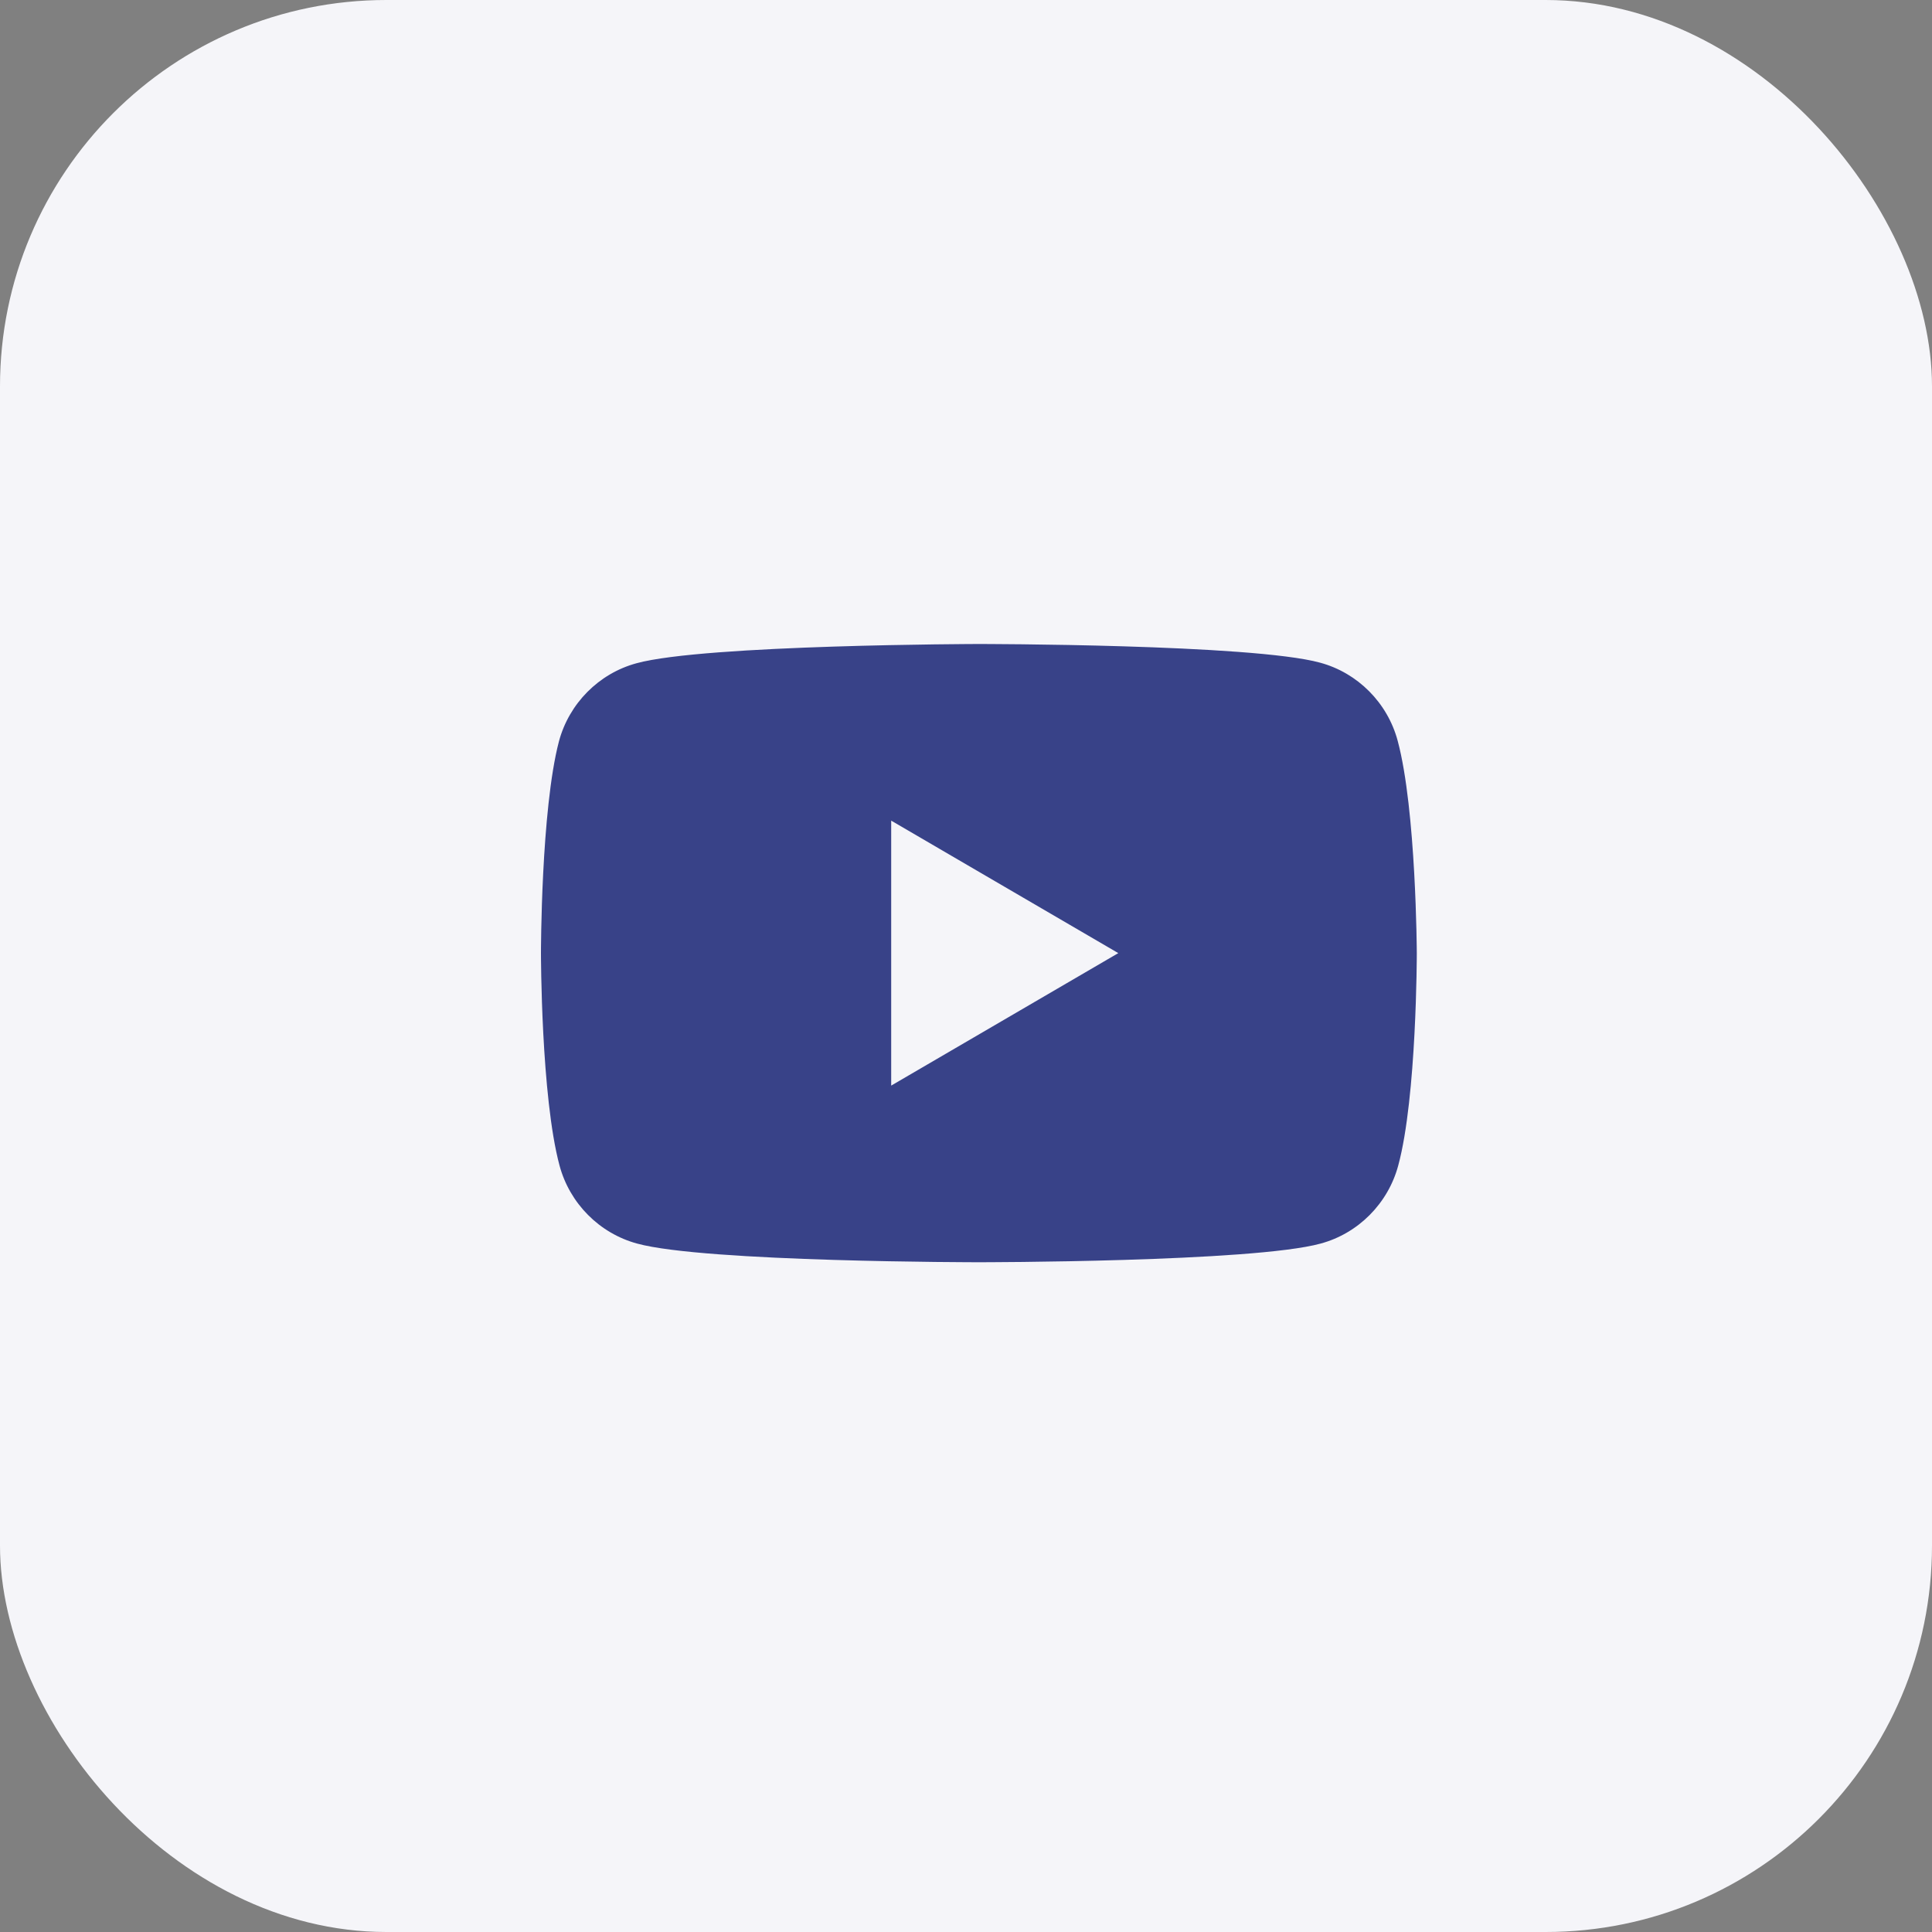
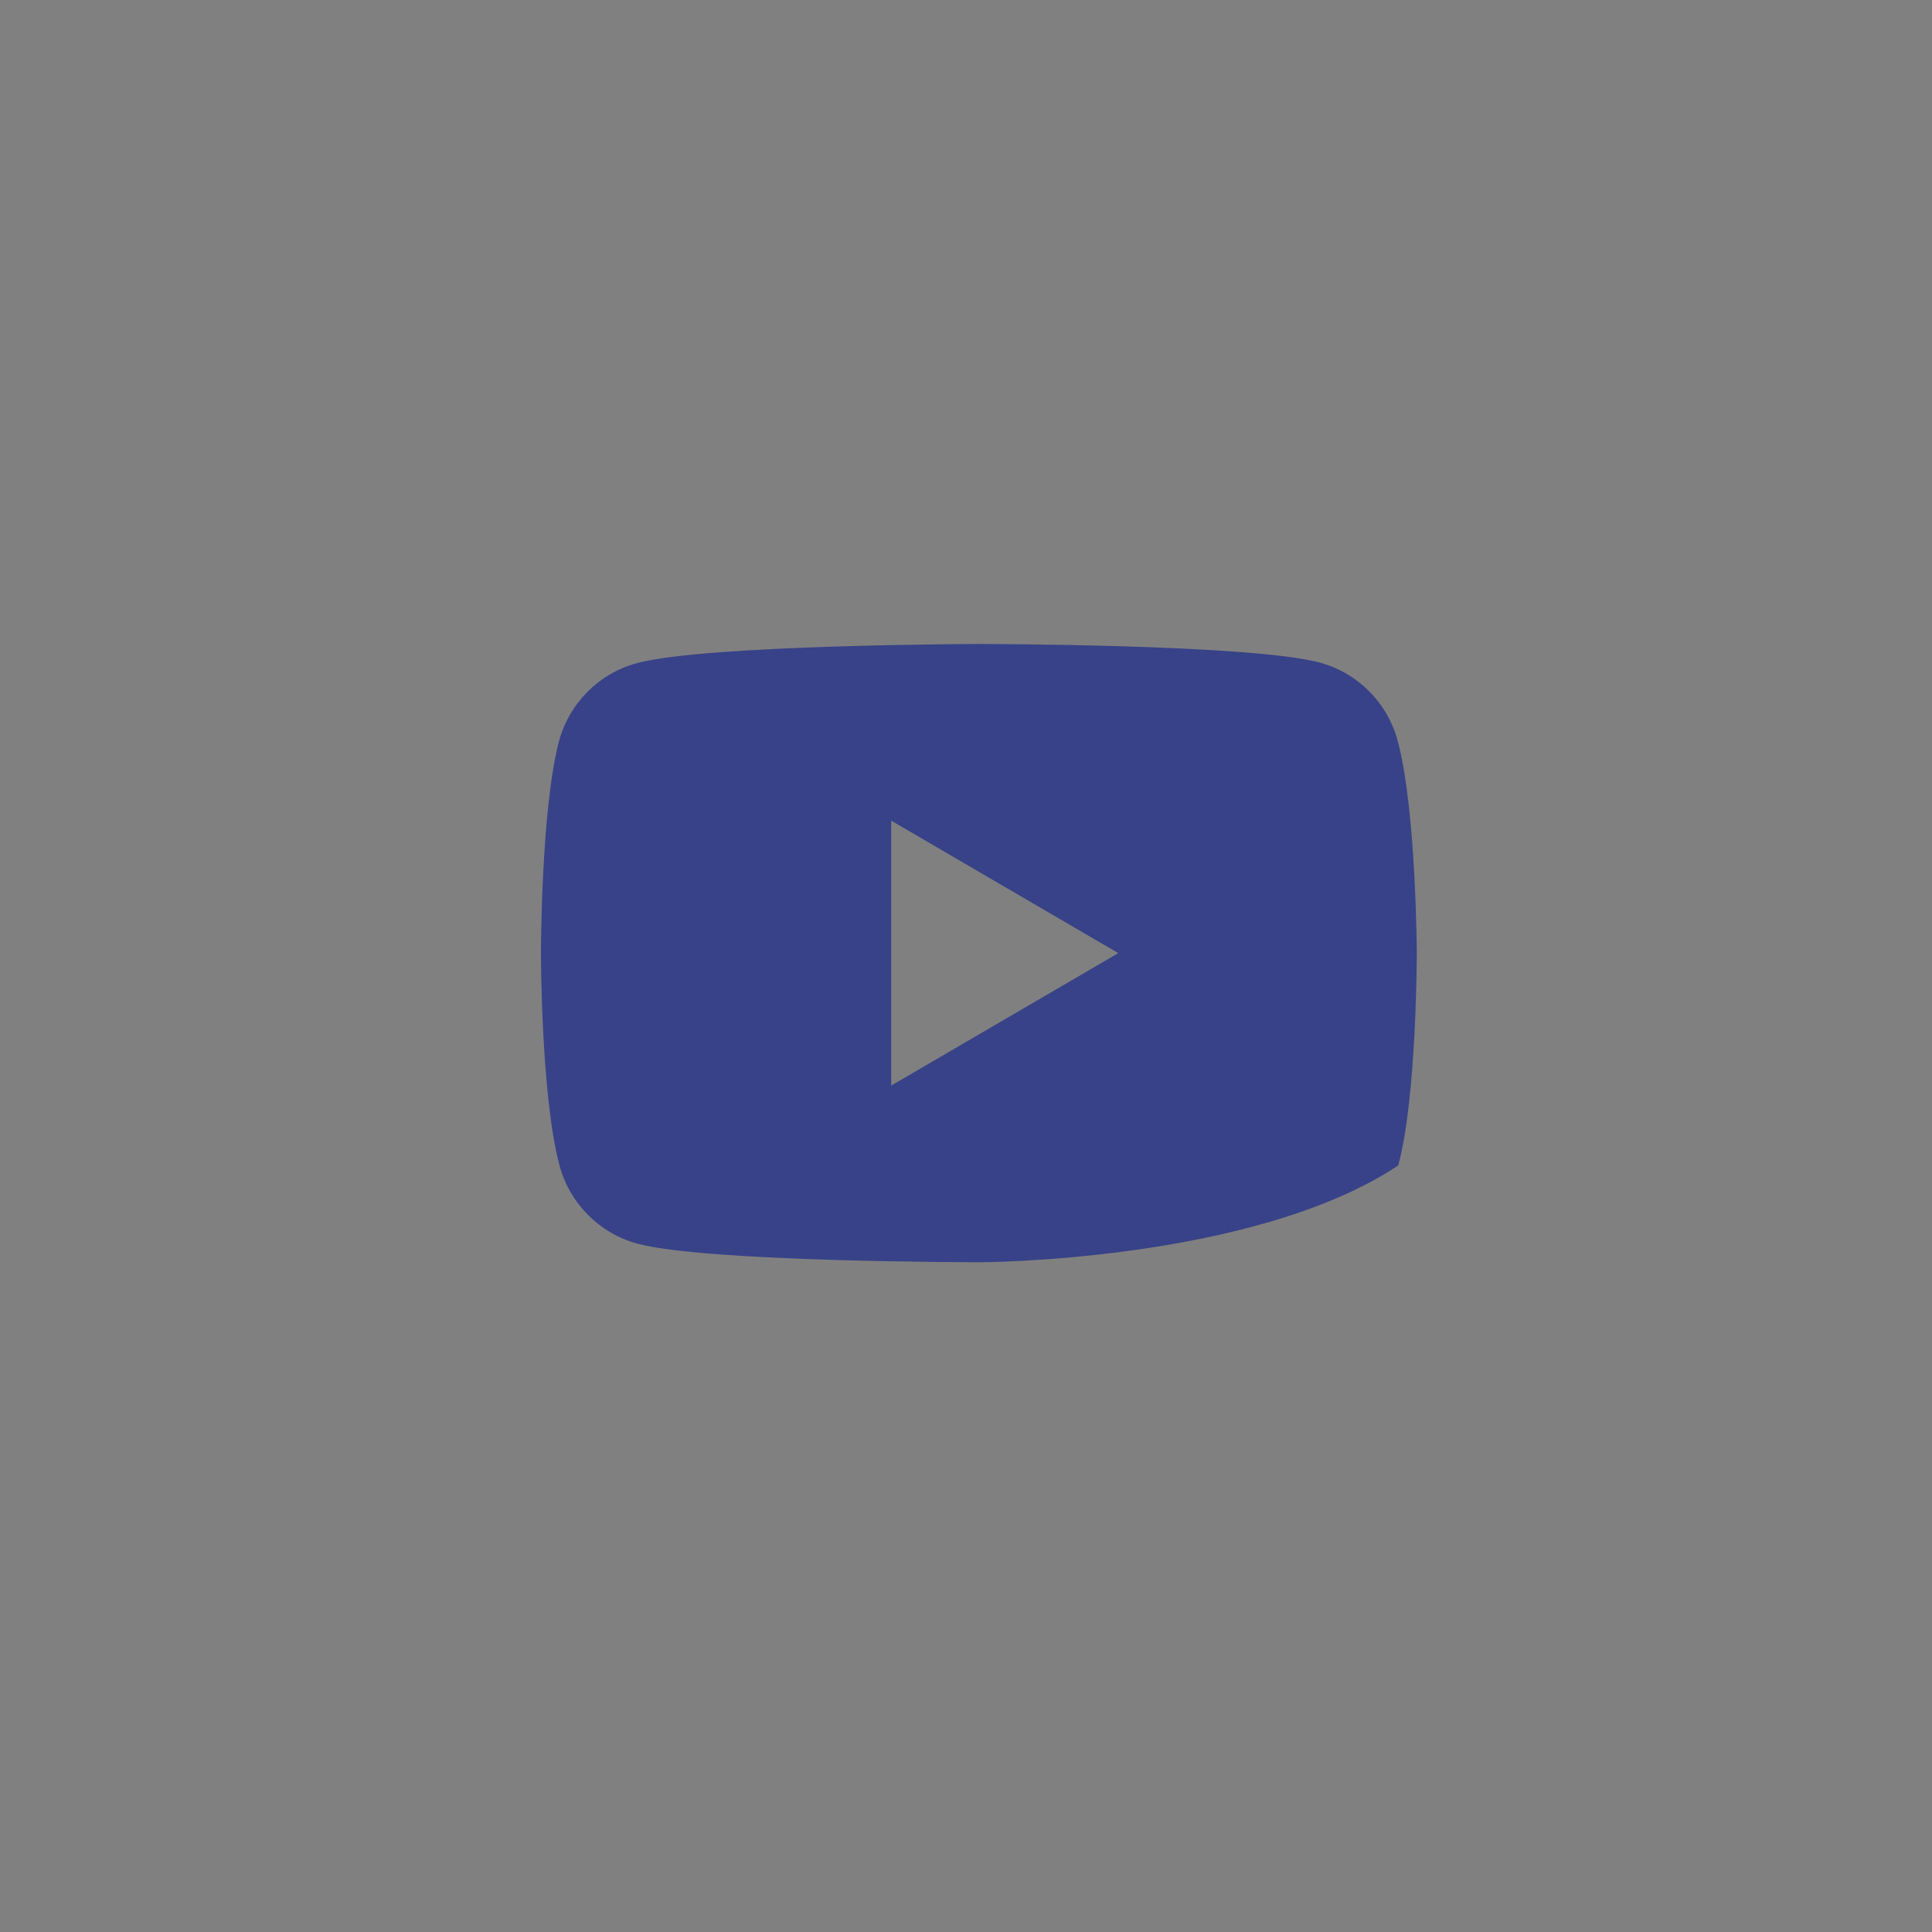
<svg xmlns="http://www.w3.org/2000/svg" width="75" height="75" viewBox="0 0 75 75" fill="none">
  <rect x="0" y="0" width="75" height="75" fill="#808080" stroke="none" />
-   <rect width="75" height="75" rx="15" fill="#F5F5F9" />
-   <path fill-rule="evenodd" clip-rule="evenodd" d="M51.246 25.725C52.709 26.121 53.865 27.286 54.258 28.758C54.978 31.44 55 37 55 37C55 37 55 42.582 54.28 45.242C53.887 46.714 52.73 47.879 51.268 48.275C48.628 49 38 49 38 49C38 49 27.372 49 24.732 48.275C23.27 47.879 22.113 46.714 21.72 45.242C21 42.56 21 37 21 37C21 37 21 31.44 21.698 28.78C22.091 27.308 23.248 26.143 24.71 25.747C27.351 25.022 37.978 25 37.978 25C37.978 25 48.606 25 51.246 25.725ZM43.412 37L34.596 42.143V31.857L43.412 37Z" fill="#384288" />
+   <path fill-rule="evenodd" clip-rule="evenodd" d="M51.246 25.725C52.709 26.121 53.865 27.286 54.258 28.758C54.978 31.44 55 37 55 37C55 37 55 42.582 54.28 45.242C48.628 49 38 49 38 49C38 49 27.372 49 24.732 48.275C23.27 47.879 22.113 46.714 21.72 45.242C21 42.56 21 37 21 37C21 37 21 31.44 21.698 28.78C22.091 27.308 23.248 26.143 24.71 25.747C27.351 25.022 37.978 25 37.978 25C37.978 25 48.606 25 51.246 25.725ZM43.412 37L34.596 42.143V31.857L43.412 37Z" fill="#384288" />
</svg>